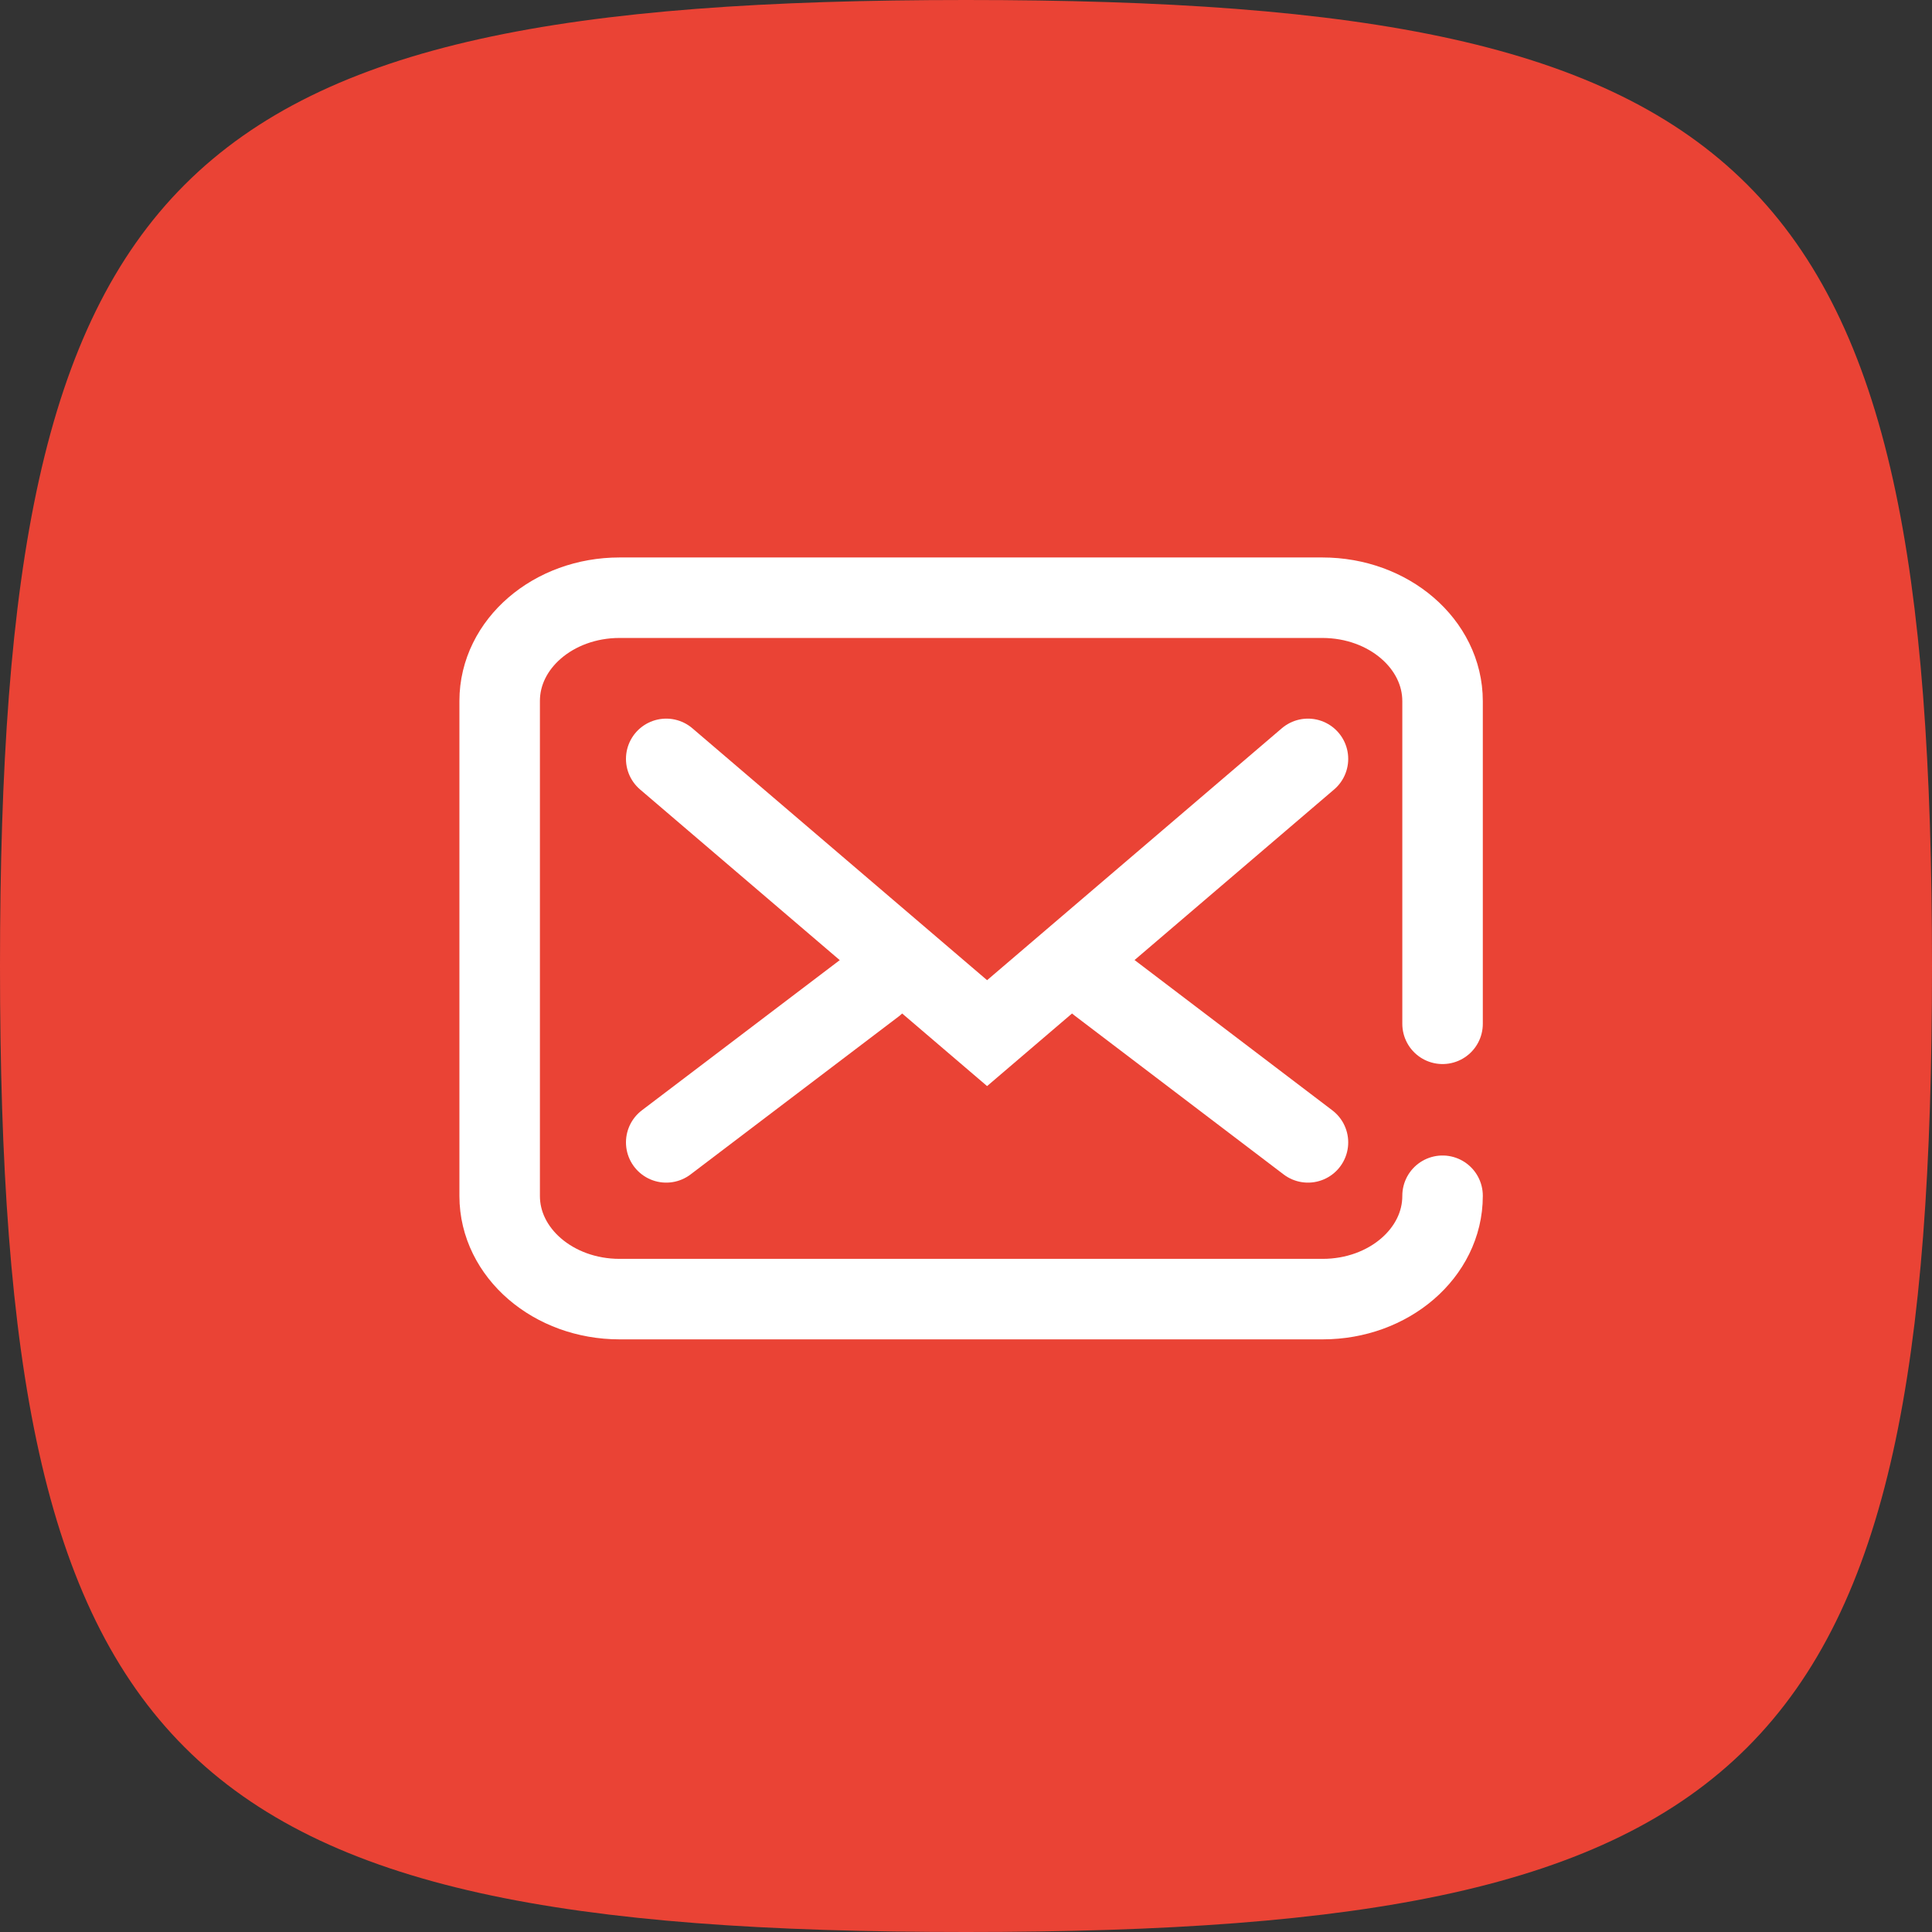
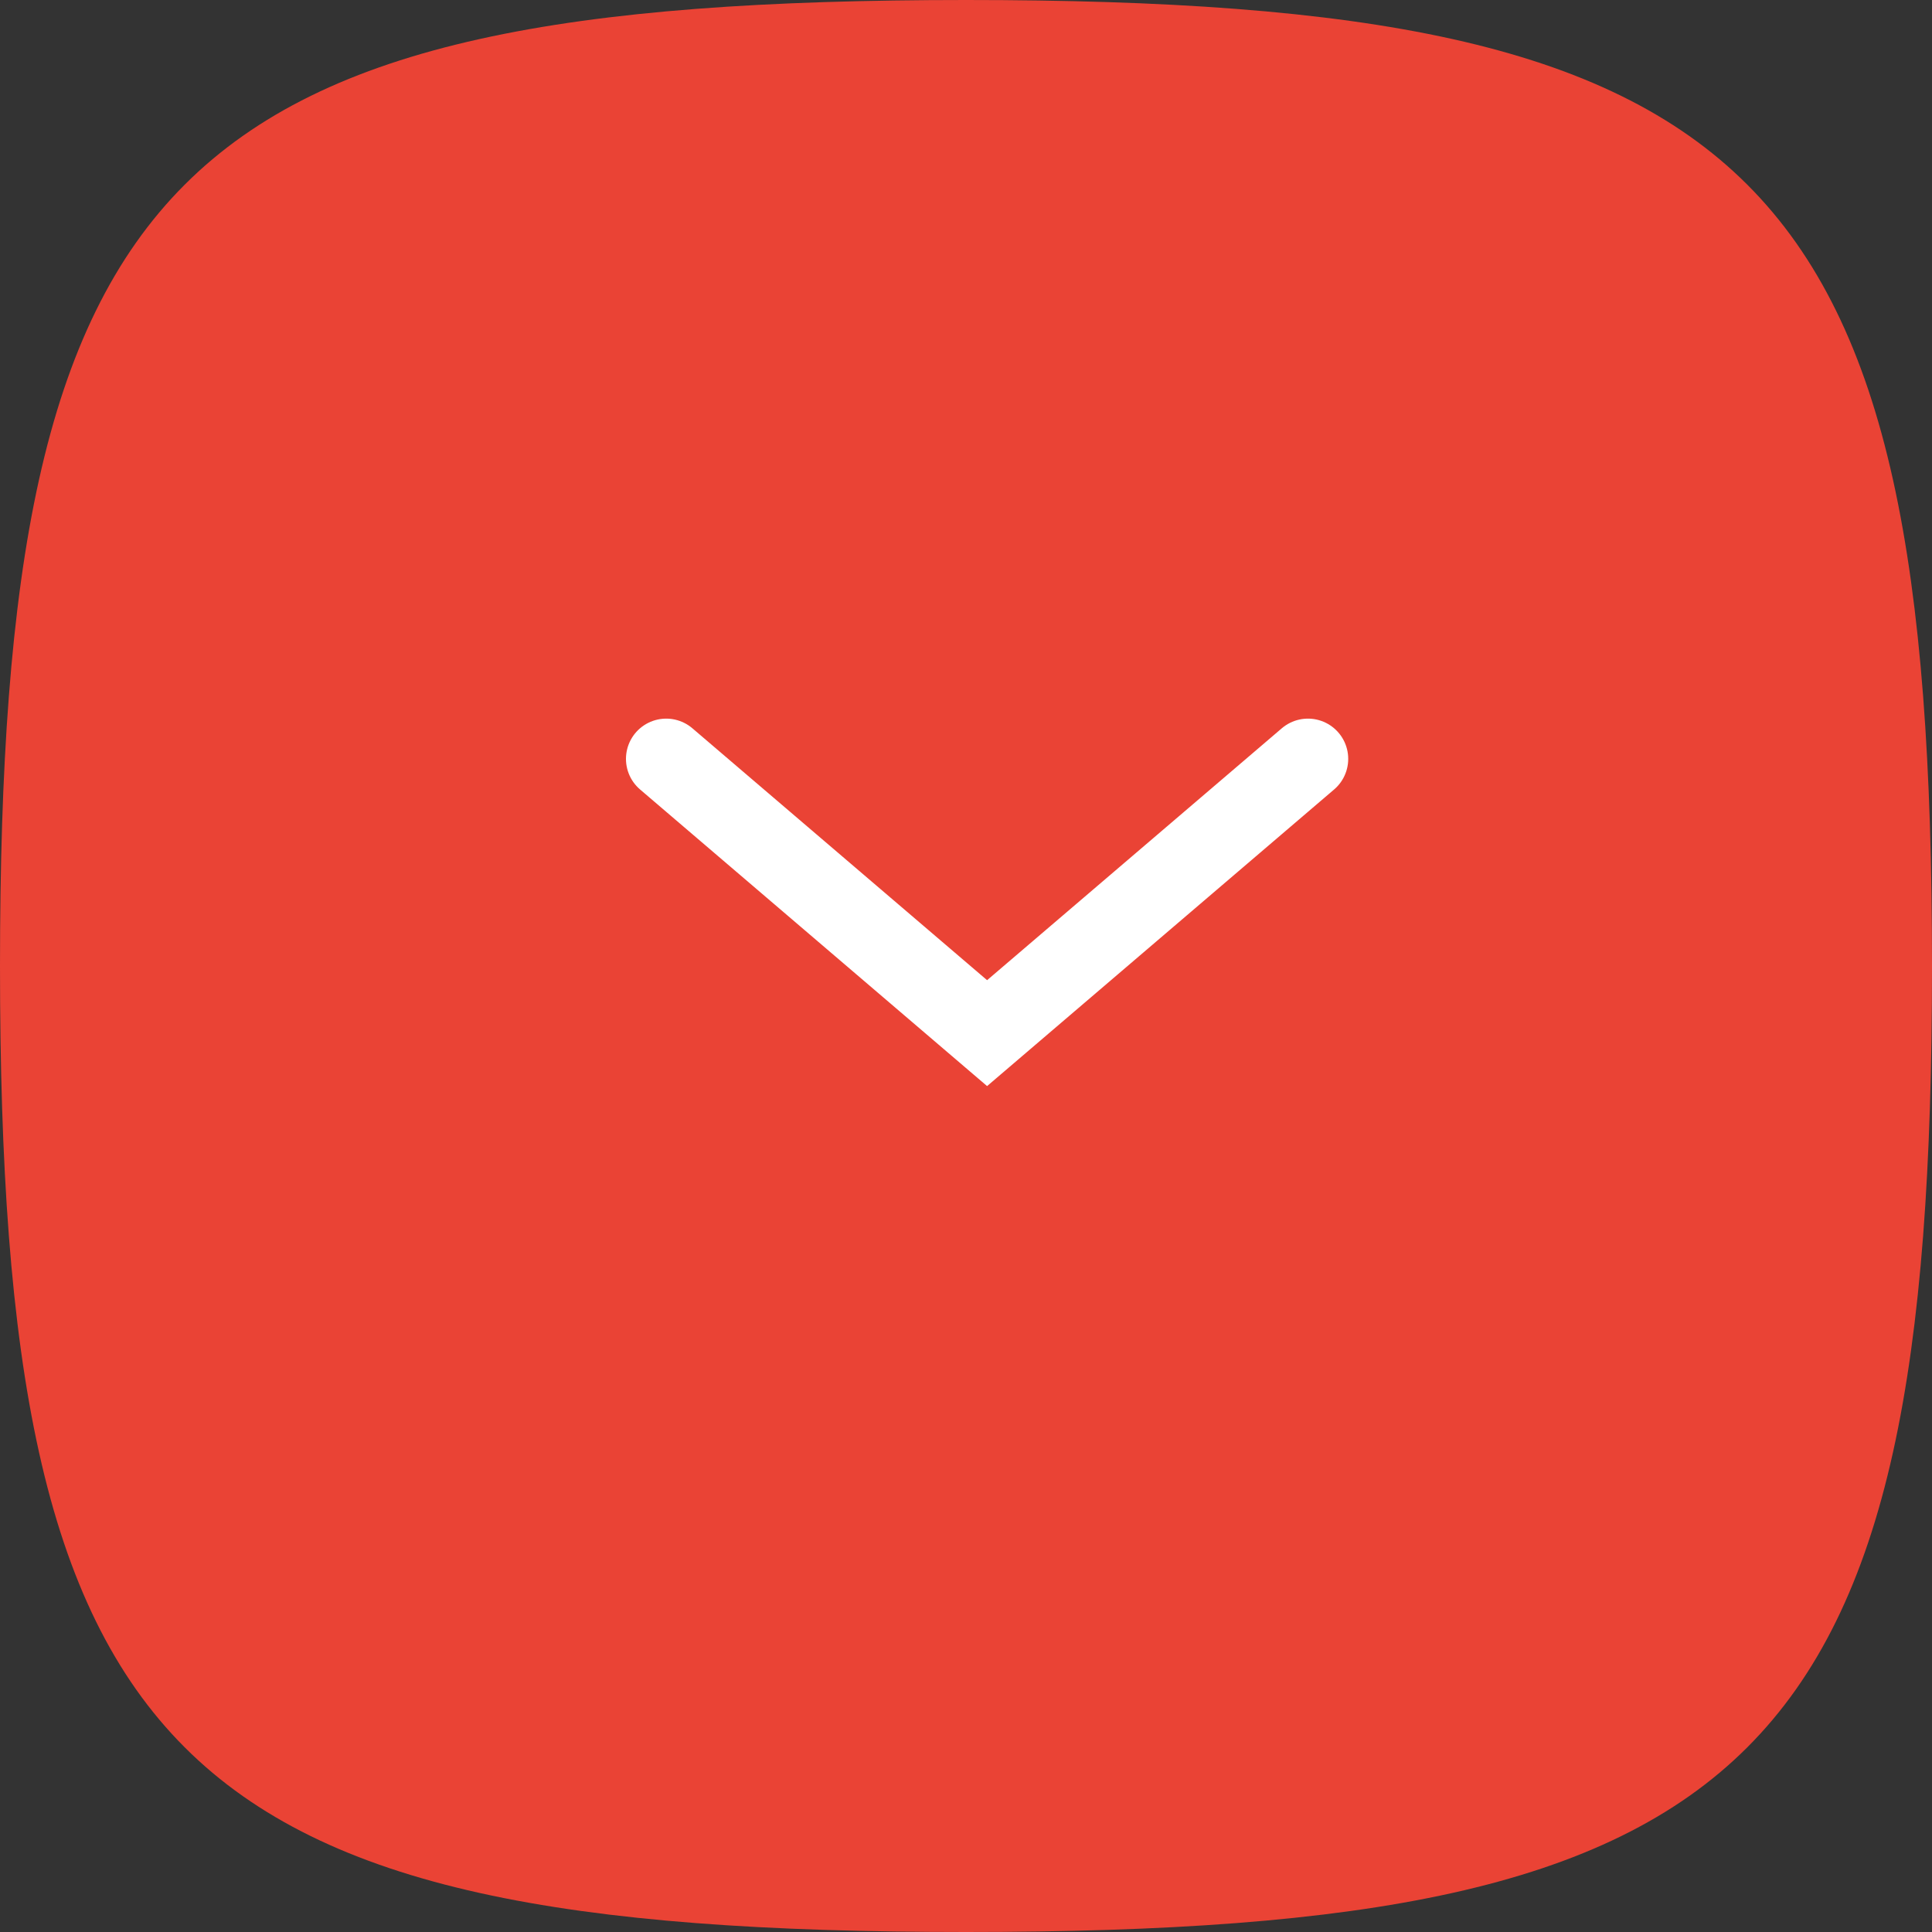
<svg xmlns="http://www.w3.org/2000/svg" fill="none" height="100%" overflow="visible" preserveAspectRatio="none" style="display: block;" viewBox="0 0 24 24" width="100%">
  <rect x="0" y="0" width="24" height="24" fill="#333333" stroke="none" />
  <g id="icon Email">
    <path clip-rule="evenodd" d="M12 0C2.118 0 0 2.118 0 12C0 21.882 2.118 24 12 24C21.882 24 24 21.882 24 12C24 2.118 21.882 0 12 0Z" fill="#EA4335" fill-rule="evenodd" id="Icon" />
    <g id="g1863">
      <g id="Group 23">
-         <path d="M13.652 12.218L16.248 14.191" id="path1867" stroke="white" stroke-linecap="round" />
-         <path d="M8.276 14.191L10.861 12.229" id="path1871" stroke="white" stroke-linecap="round" />
        <path d="M16.248 9.427L12.262 12.834L8.276 9.427" id="path1875" stroke="white" stroke-linecap="round" />
      </g>
-       <path d="M17.92 12.718V8.71C17.92 8.001 17.252 7.425 16.427 7.425H7.696C6.874 7.425 6.207 7.999 6.207 8.707V14.857C6.207 15.564 6.874 16.138 7.696 16.138H16.431C17.253 16.138 17.92 15.564 17.92 14.857V14.854" id="path1887" stroke="white" stroke-linecap="round" />
    </g>
  </g>
</svg>